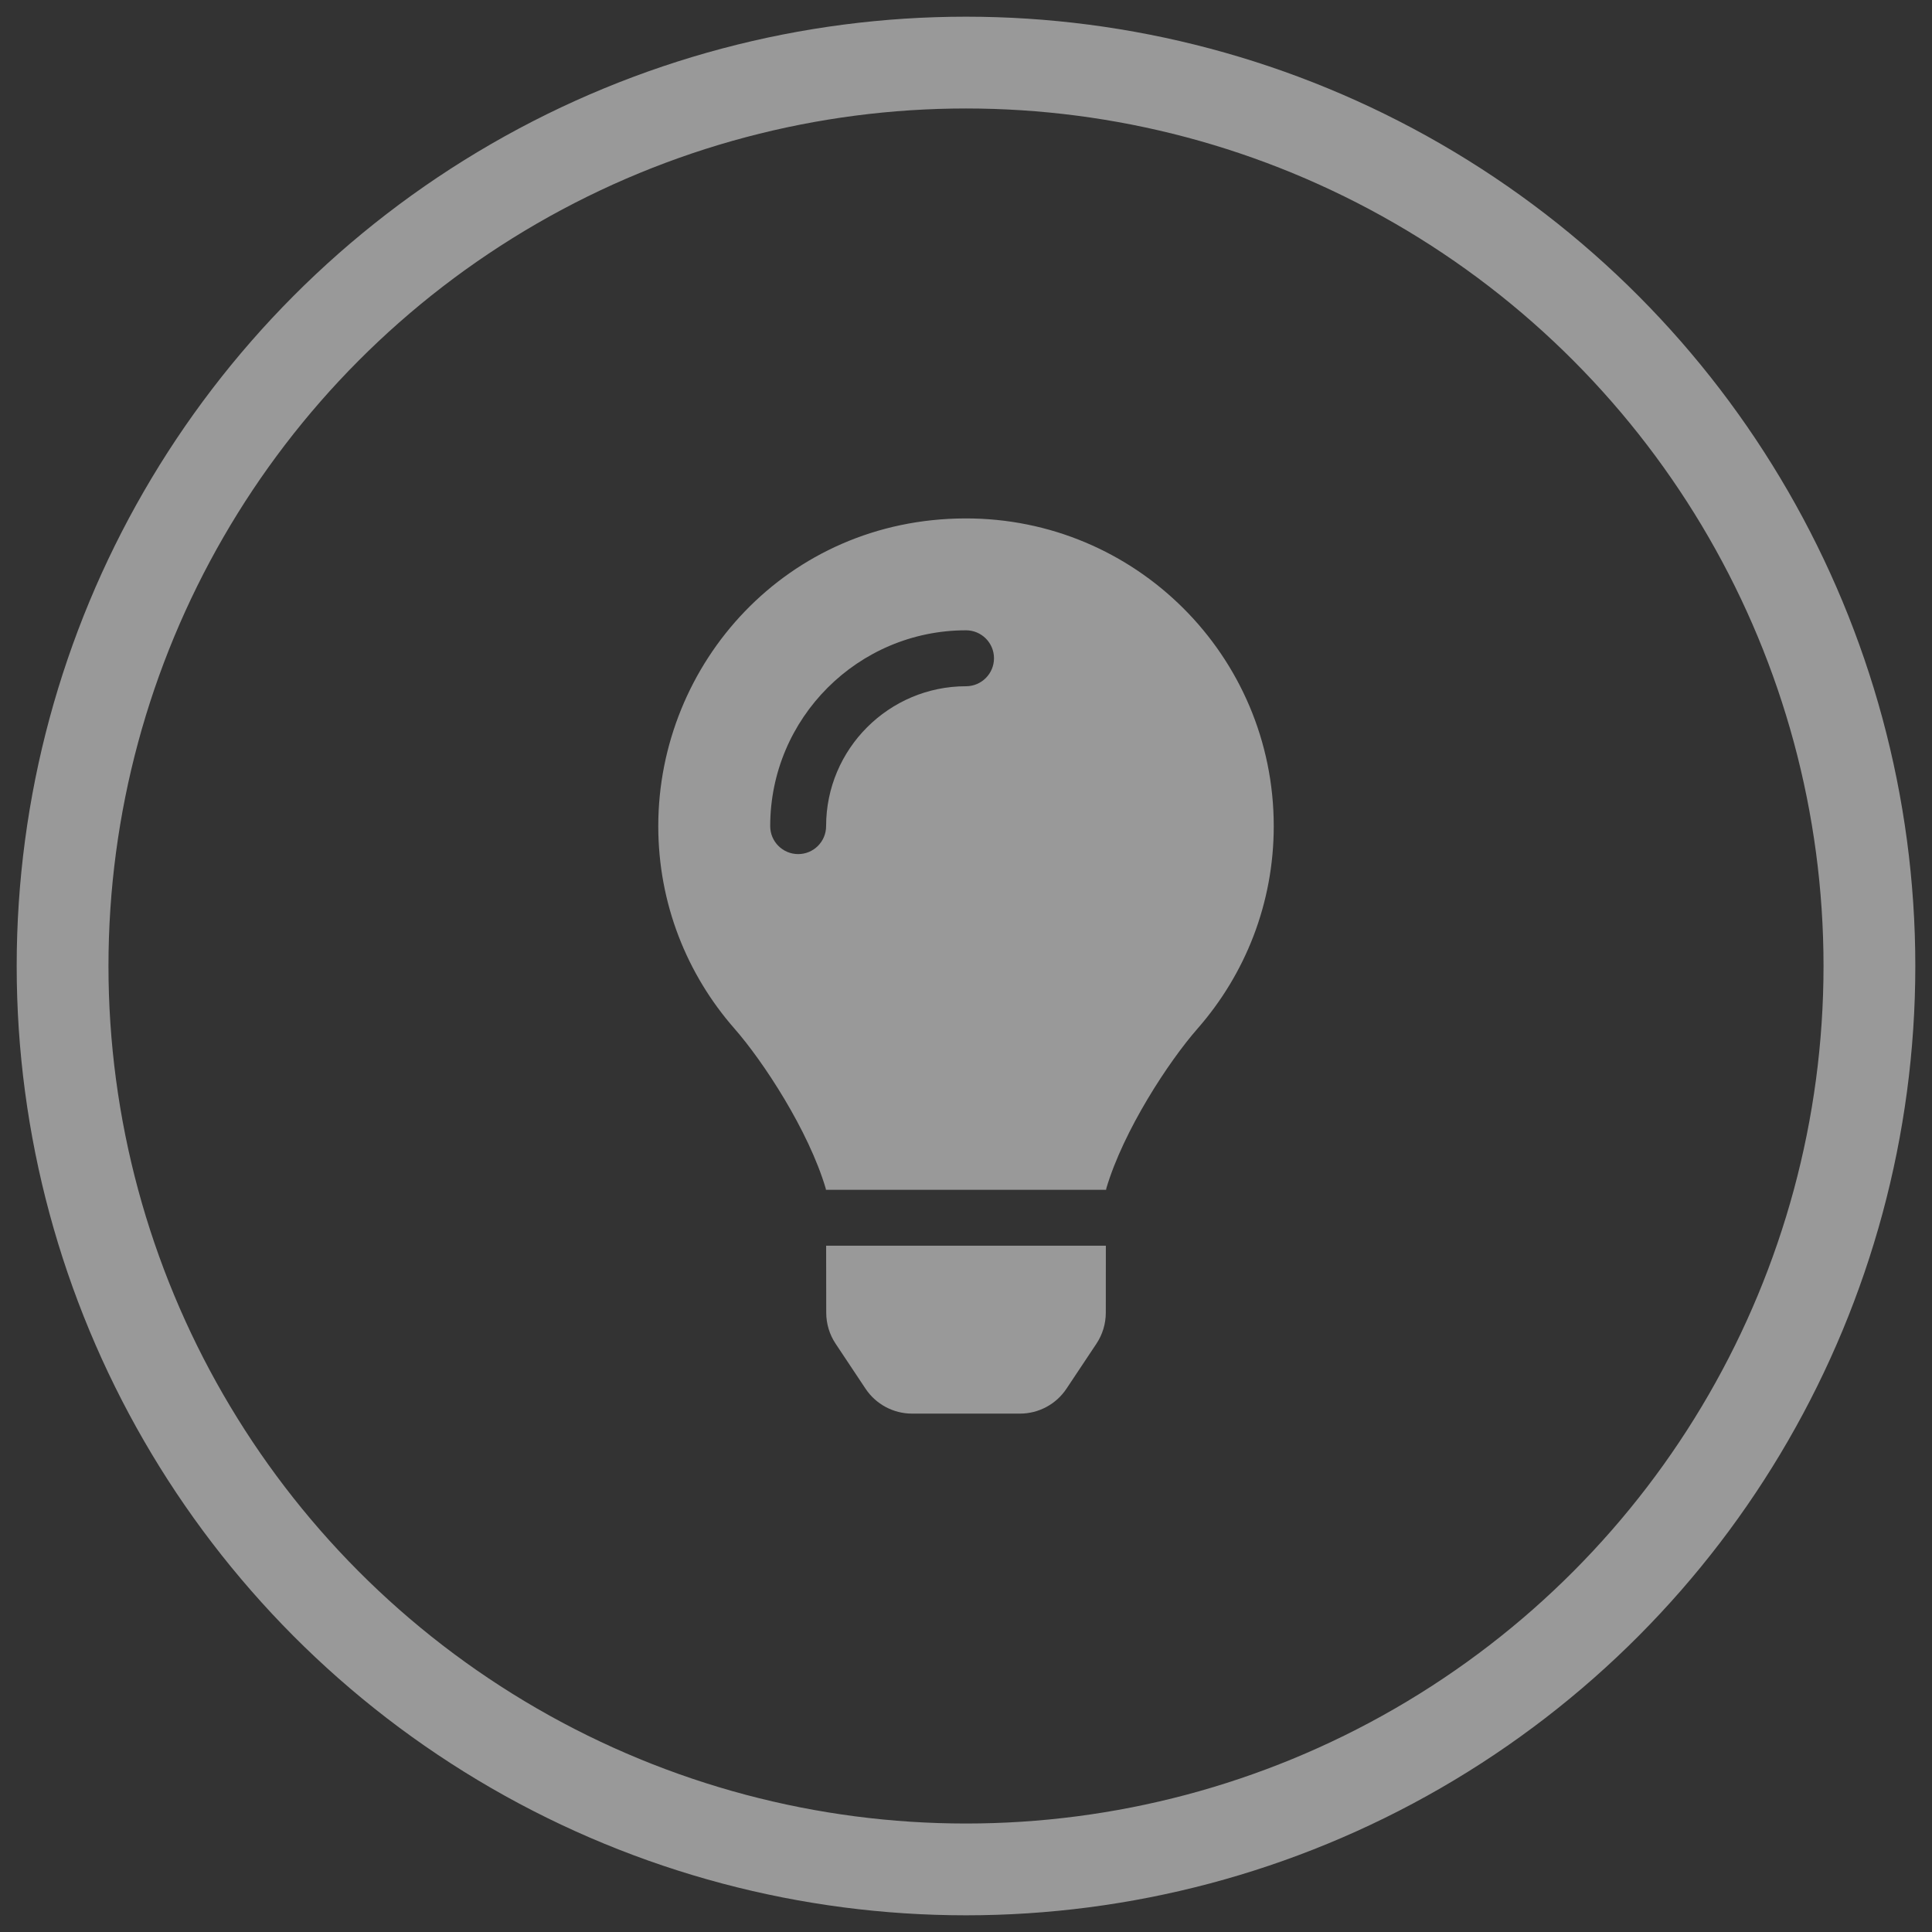
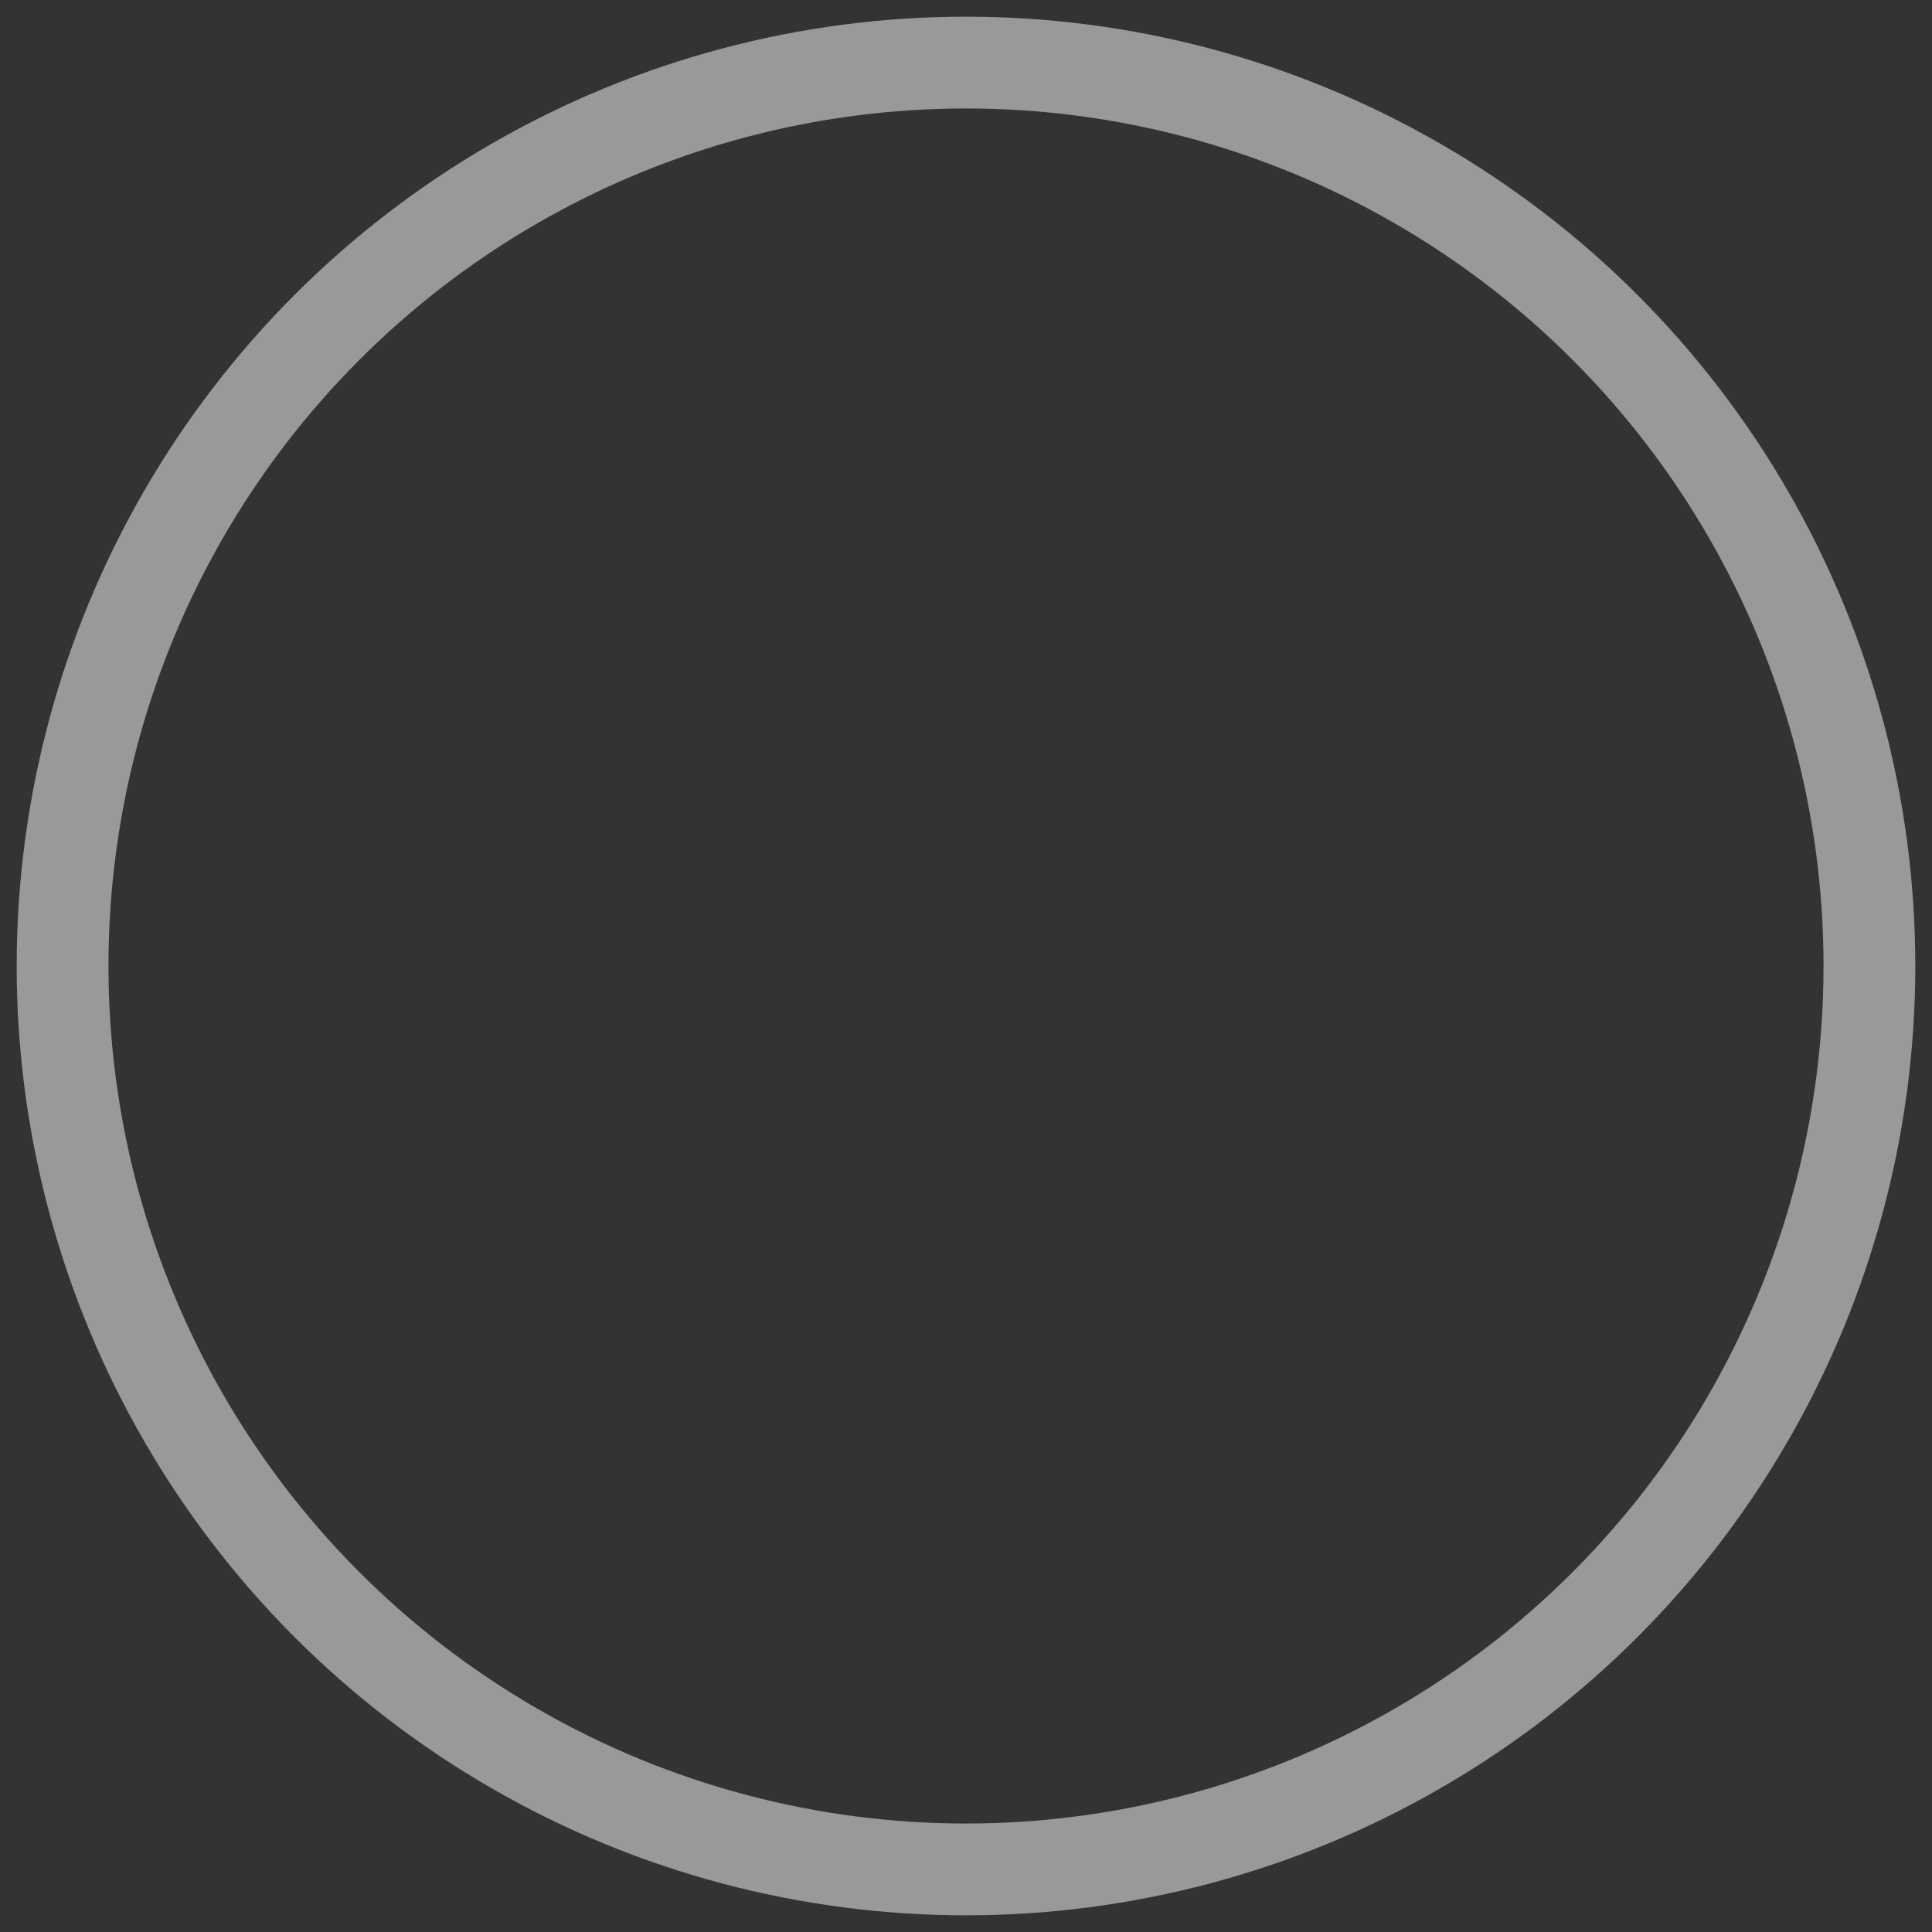
<svg xmlns="http://www.w3.org/2000/svg" version="1.1" id="Ebene_1" x="0px" y="0px" width="140px" height="140px" viewBox="0 0 140 140" enable-background="new 0 0 140 140" xml:space="preserve">
  <rect x="0" y="0" width="140" height="140" fill="#333333" stroke="none" />
-   <rect display="none" fill="#FF0000" width="140" height="140" />
  <g opacity="0.5">
    <g>
      <circle fill="none" stroke="#FFFFFF" stroke-width="6.651" cx="70" cy="70" r="65.465" />
    </g>
  </g>
  <g>
    <g opacity="0.5">
-       <path fill="#FFFFFF" d="M59.872,95.129c0.001,0.796,0.236,1.578,0.68,2.242l2.164,3.254c0.752,1.132,2.02,1.811,3.375,1.811h7.819    c1.355,0,2.624-0.679,3.374-1.811l2.166-3.254c0.442-0.664,0.678-1.443,0.68-2.242l0.004-4.859H59.865L59.872,95.129z     M47.701,59.864c0,5.621,2.083,10.75,5.518,14.669c2.094,2.388,5.366,7.378,6.616,11.586c0.006,0.033,0.01,0.064,0.015,0.099    h20.302c0.004-0.032,0.008-0.063,0.014-0.099c1.25-4.21,4.521-9.198,6.616-11.586c3.434-3.919,5.518-9.047,5.518-14.669    c0-12.338-10.021-22.336-22.368-22.297C57.006,37.604,47.701,48.077,47.701,59.864z M70,49.728    c-5.589,0-10.137,4.547-10.137,10.136c0,1.12-0.904,2.027-2.024,2.027c-1.121,0-2.027-0.907-2.027-2.027    c0-7.825,6.365-14.19,14.189-14.19c1.12,0,2.028,0.907,2.028,2.027C72.027,48.821,71.12,49.728,70,49.728z" />
-     </g>
+       </g>
  </g>
</svg>